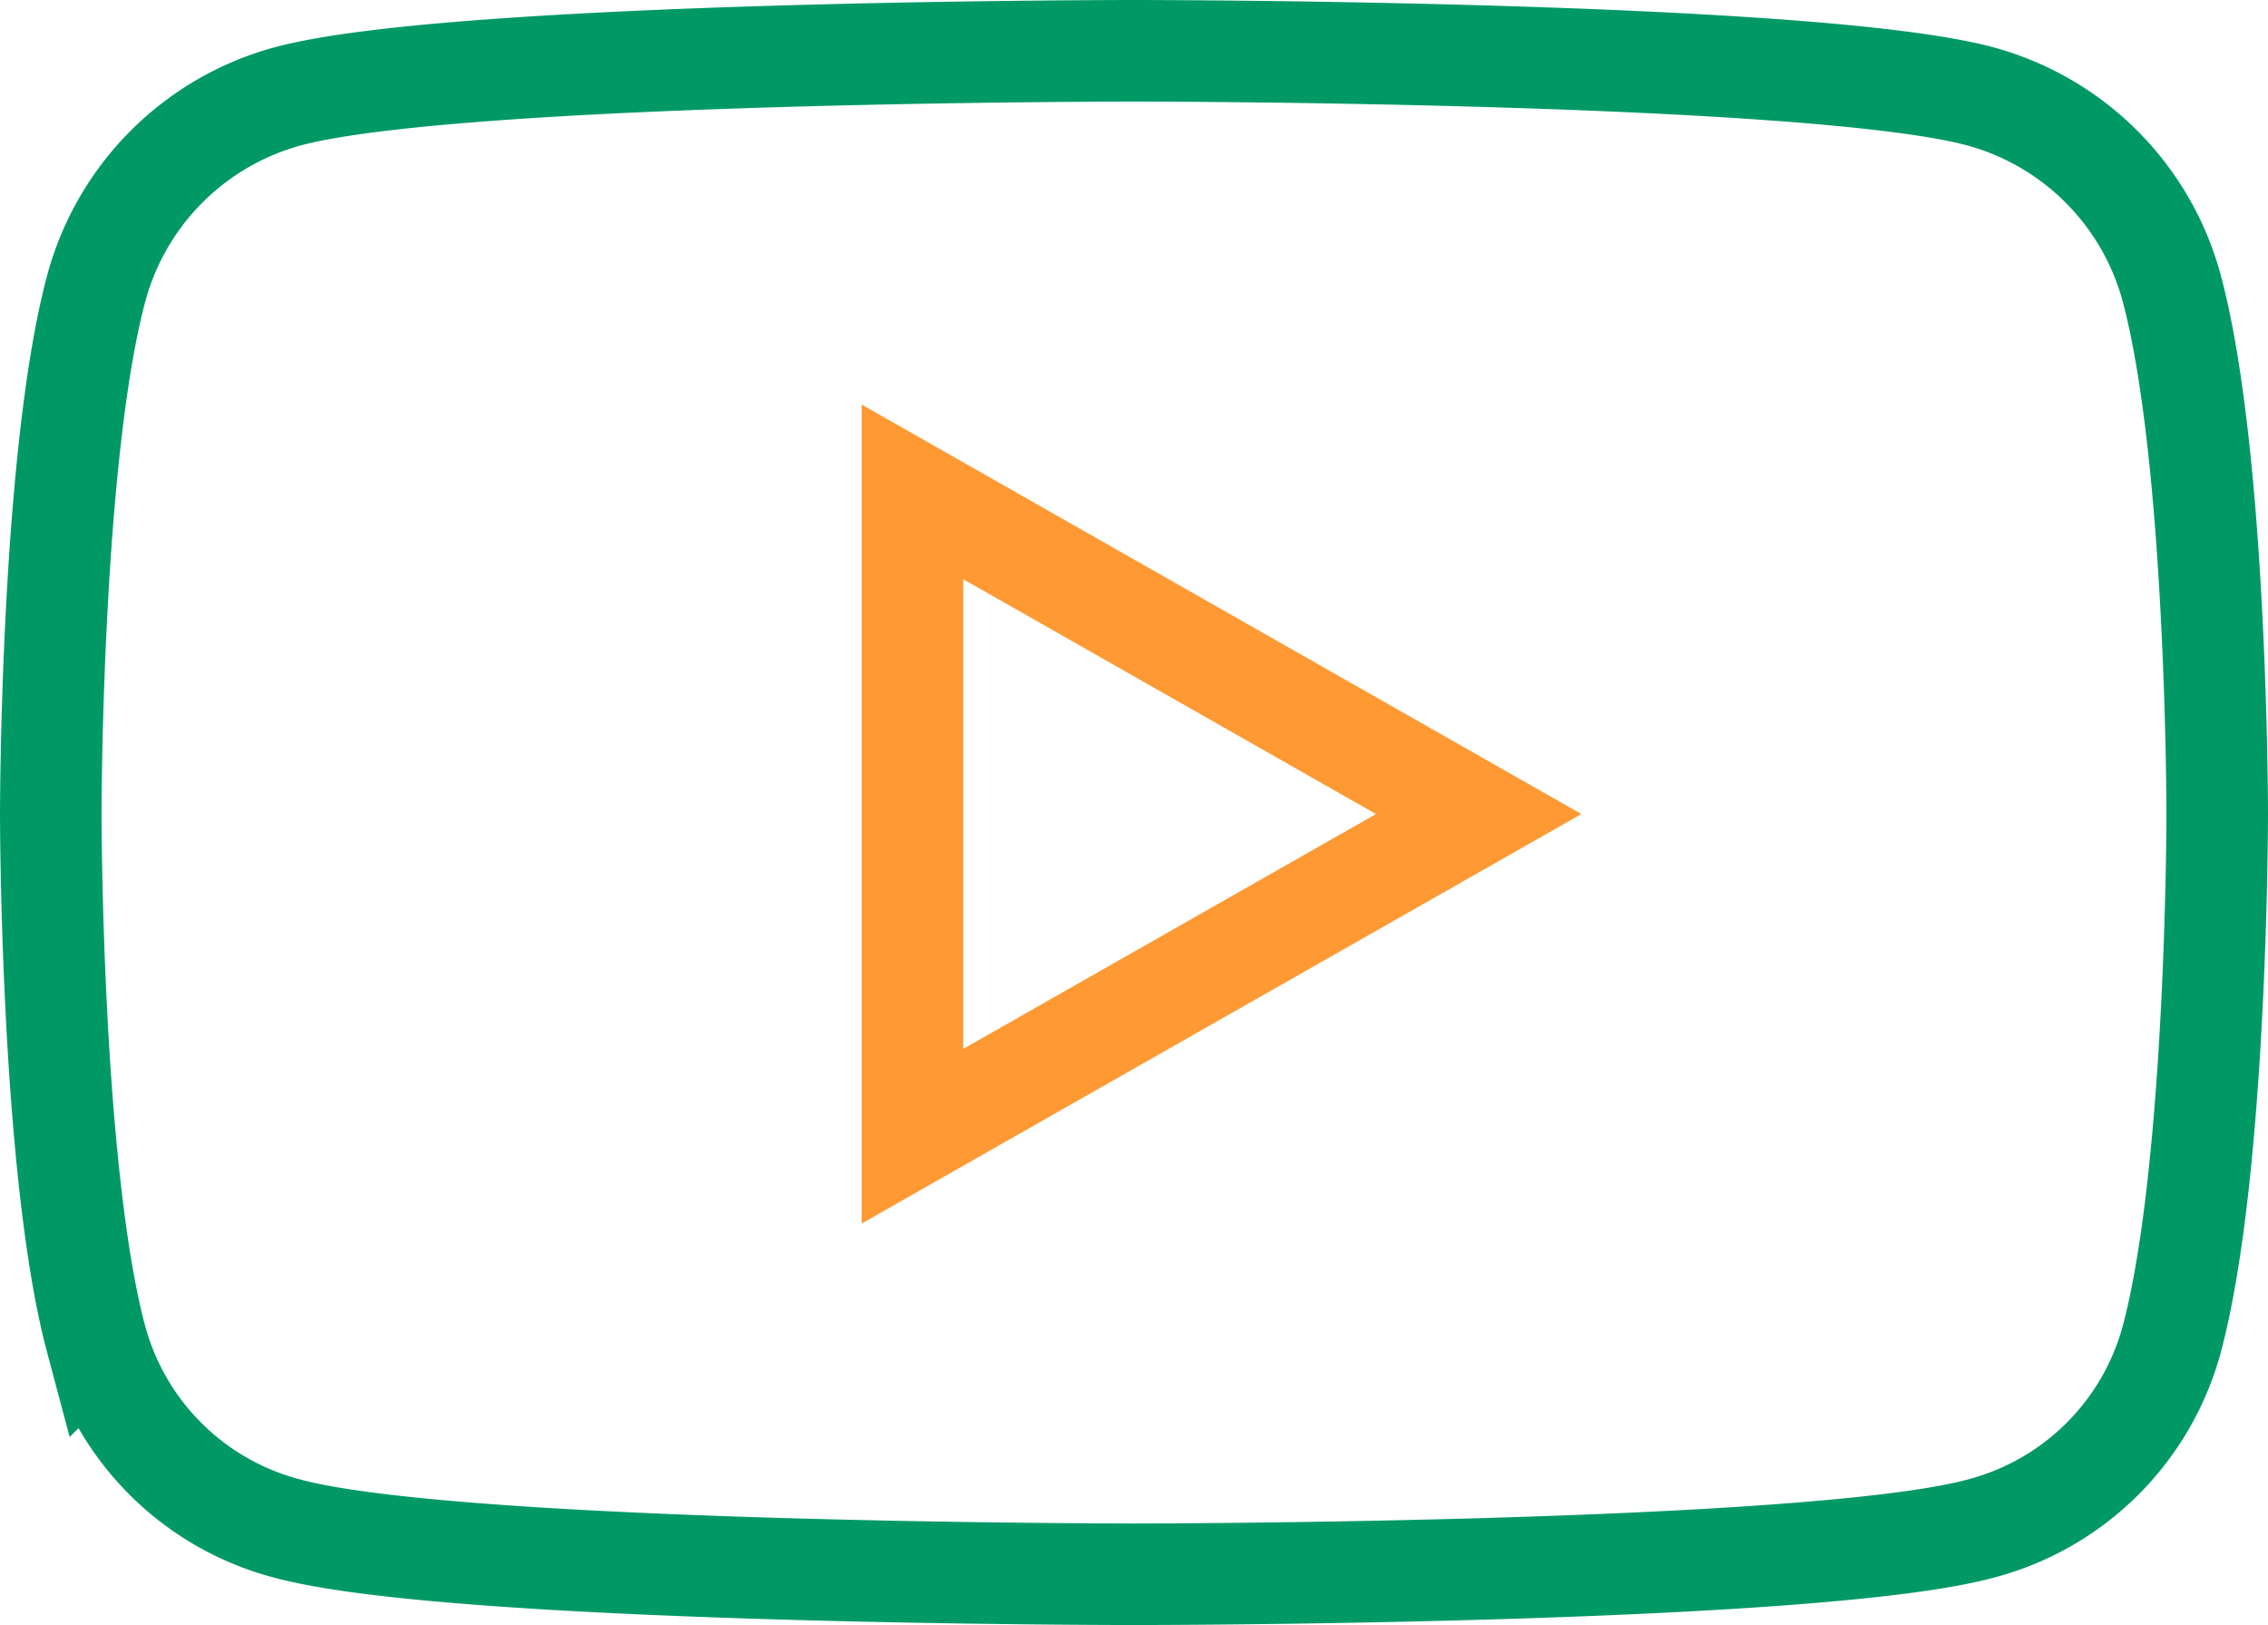
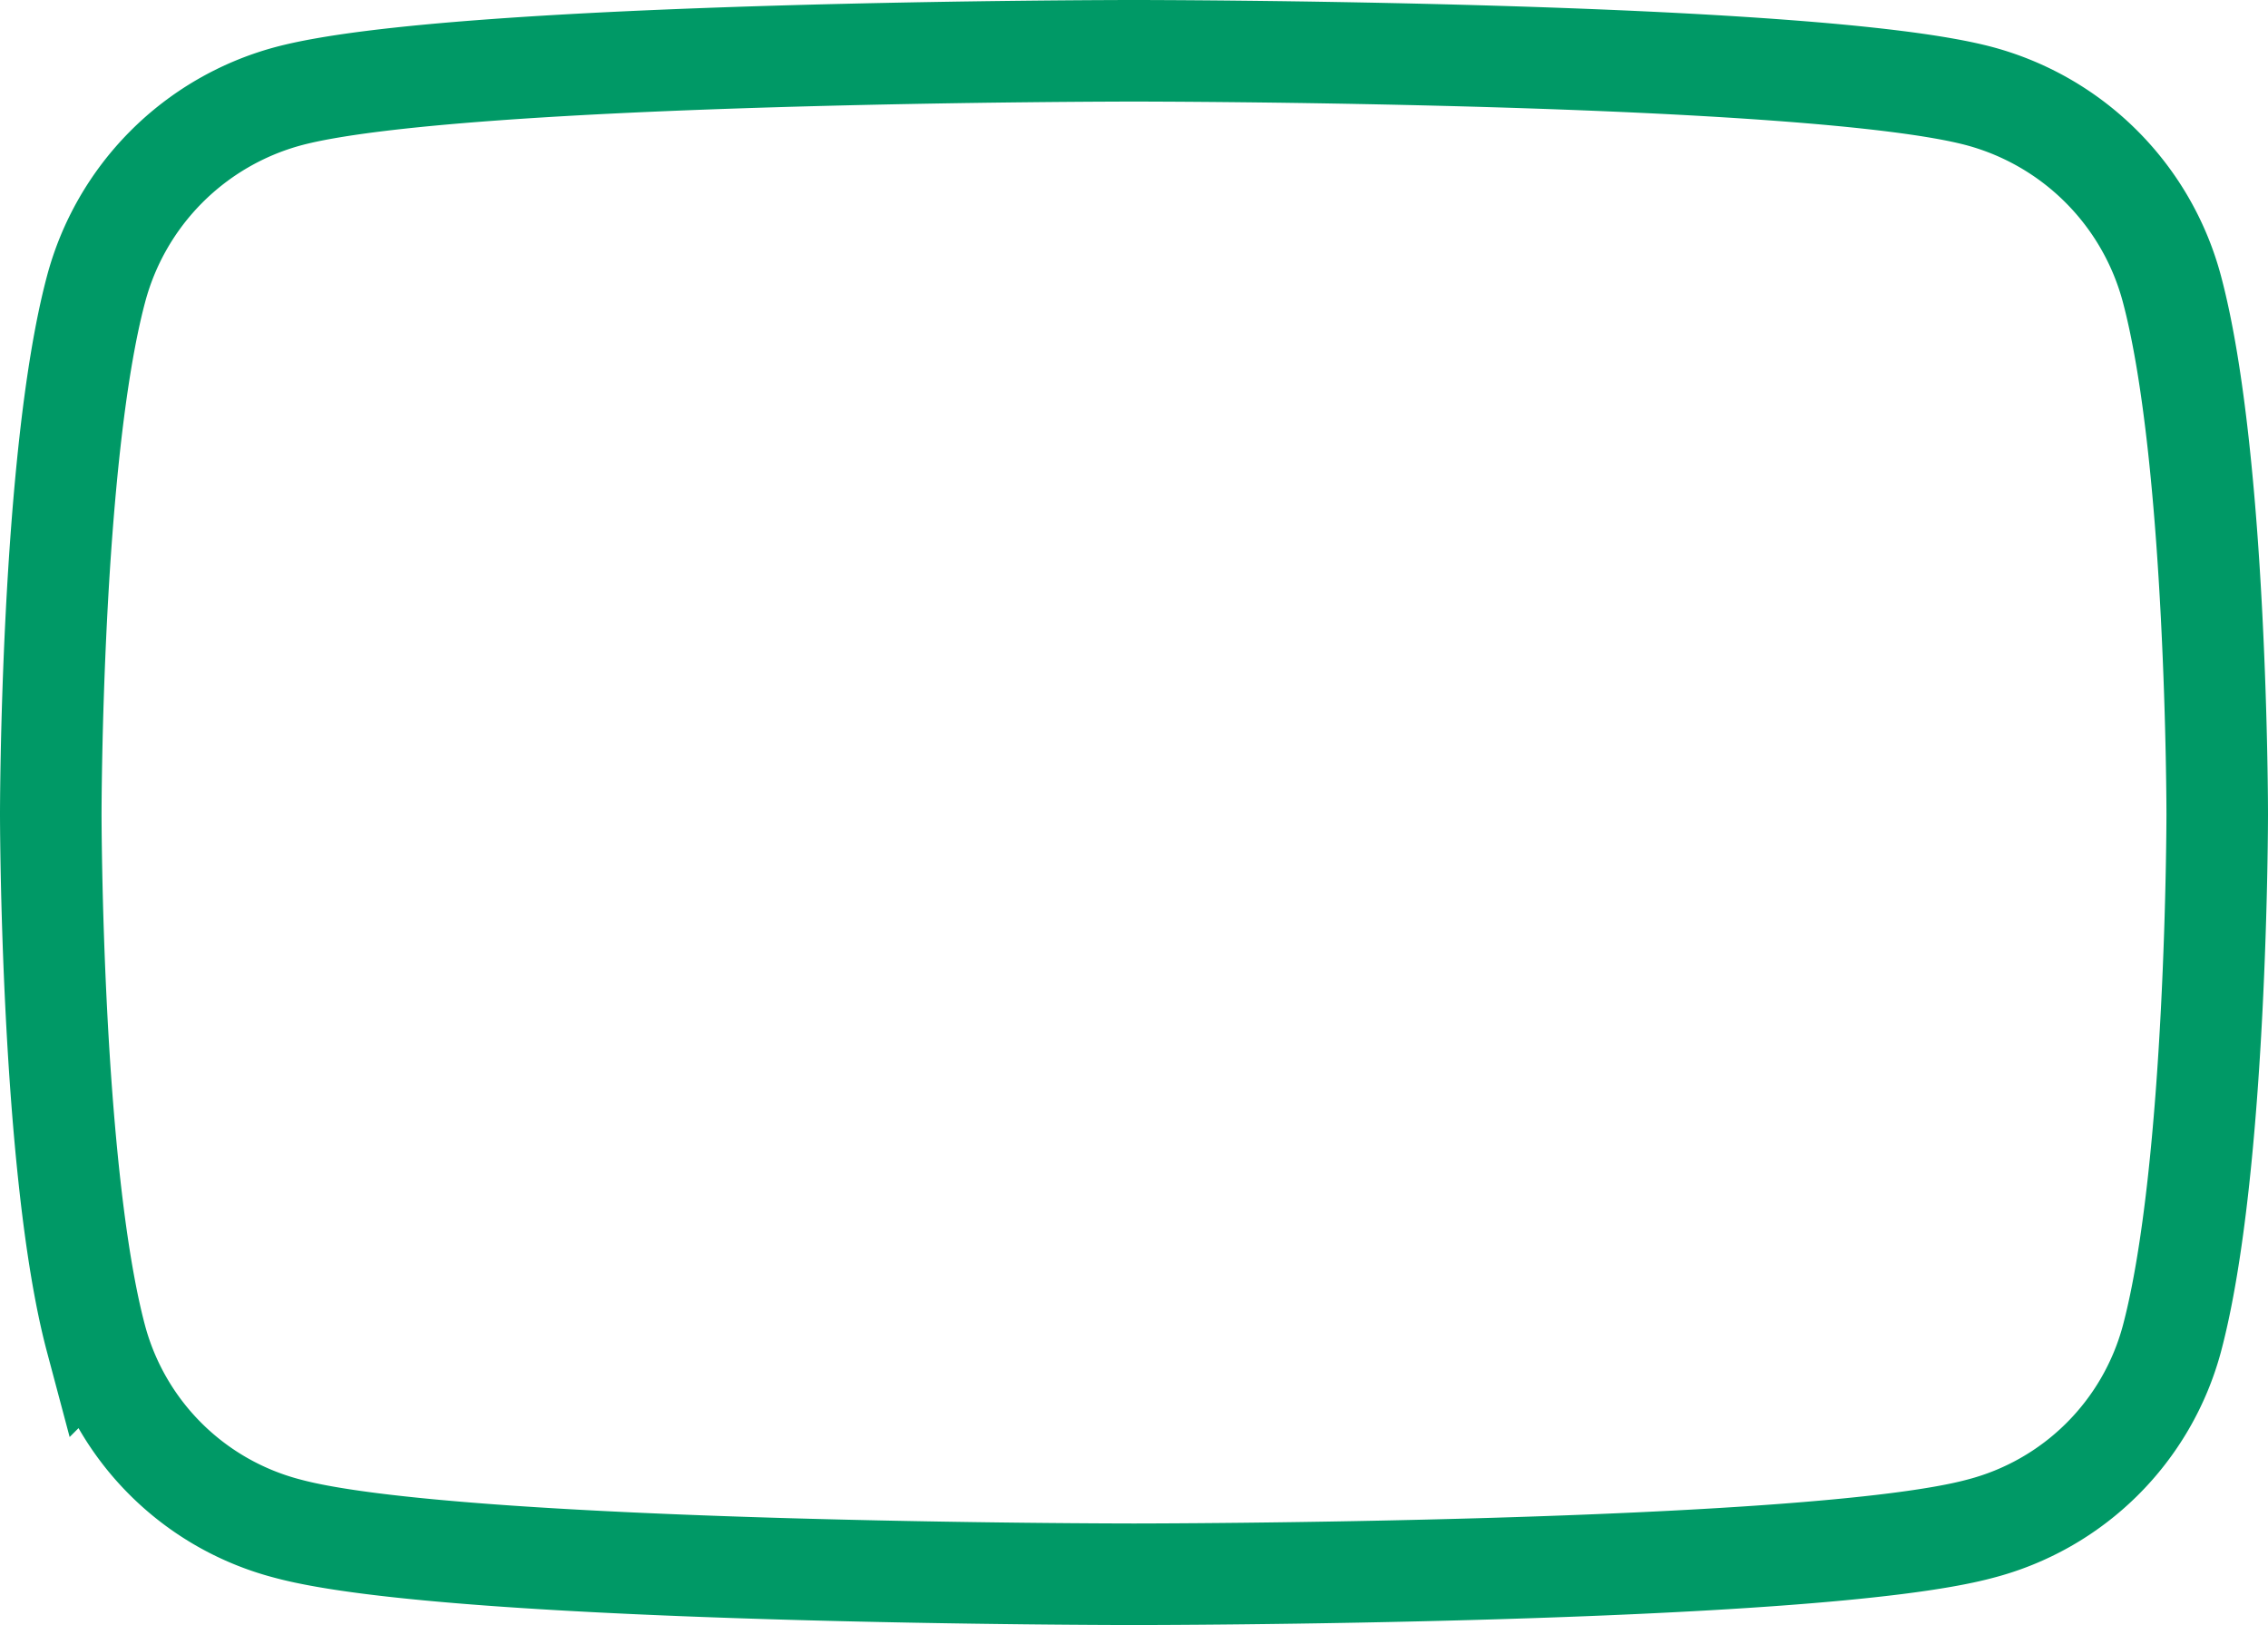
<svg xmlns="http://www.w3.org/2000/svg" width="67" height="48" viewBox="0 0 67 48">
  <g id="Group_6155" data-name="Group 6155" transform="translate(1.5 -8.5)">
    <path id="Shape" d="M62.663,7.041A8.042,8.042,0,0,0,57,1.346C52.013,0,32,0,32,0S11.987,0,7,1.346A8.042,8.042,0,0,0,1.337,7.041C0,12.064,0,22.545,0,22.545s0,10.481,1.337,15.5A7.922,7.922,0,0,0,7,43.654C11.987,45,32,45,32,45s20.013,0,25-1.346a7.922,7.922,0,0,0,5.658-5.6C64,33.026,64,22.545,64,22.545S64,12.064,62.663,7.041Z" transform="translate(0 10)" fill="none" stroke="#096" stroke-width="3" />
-     <path id="Path" d="M0,19.032V0L16.727,9.516Z" transform="translate(25.455 23.029)" fill="none" stroke="#f93" stroke-width="3" />
  </g>
</svg>